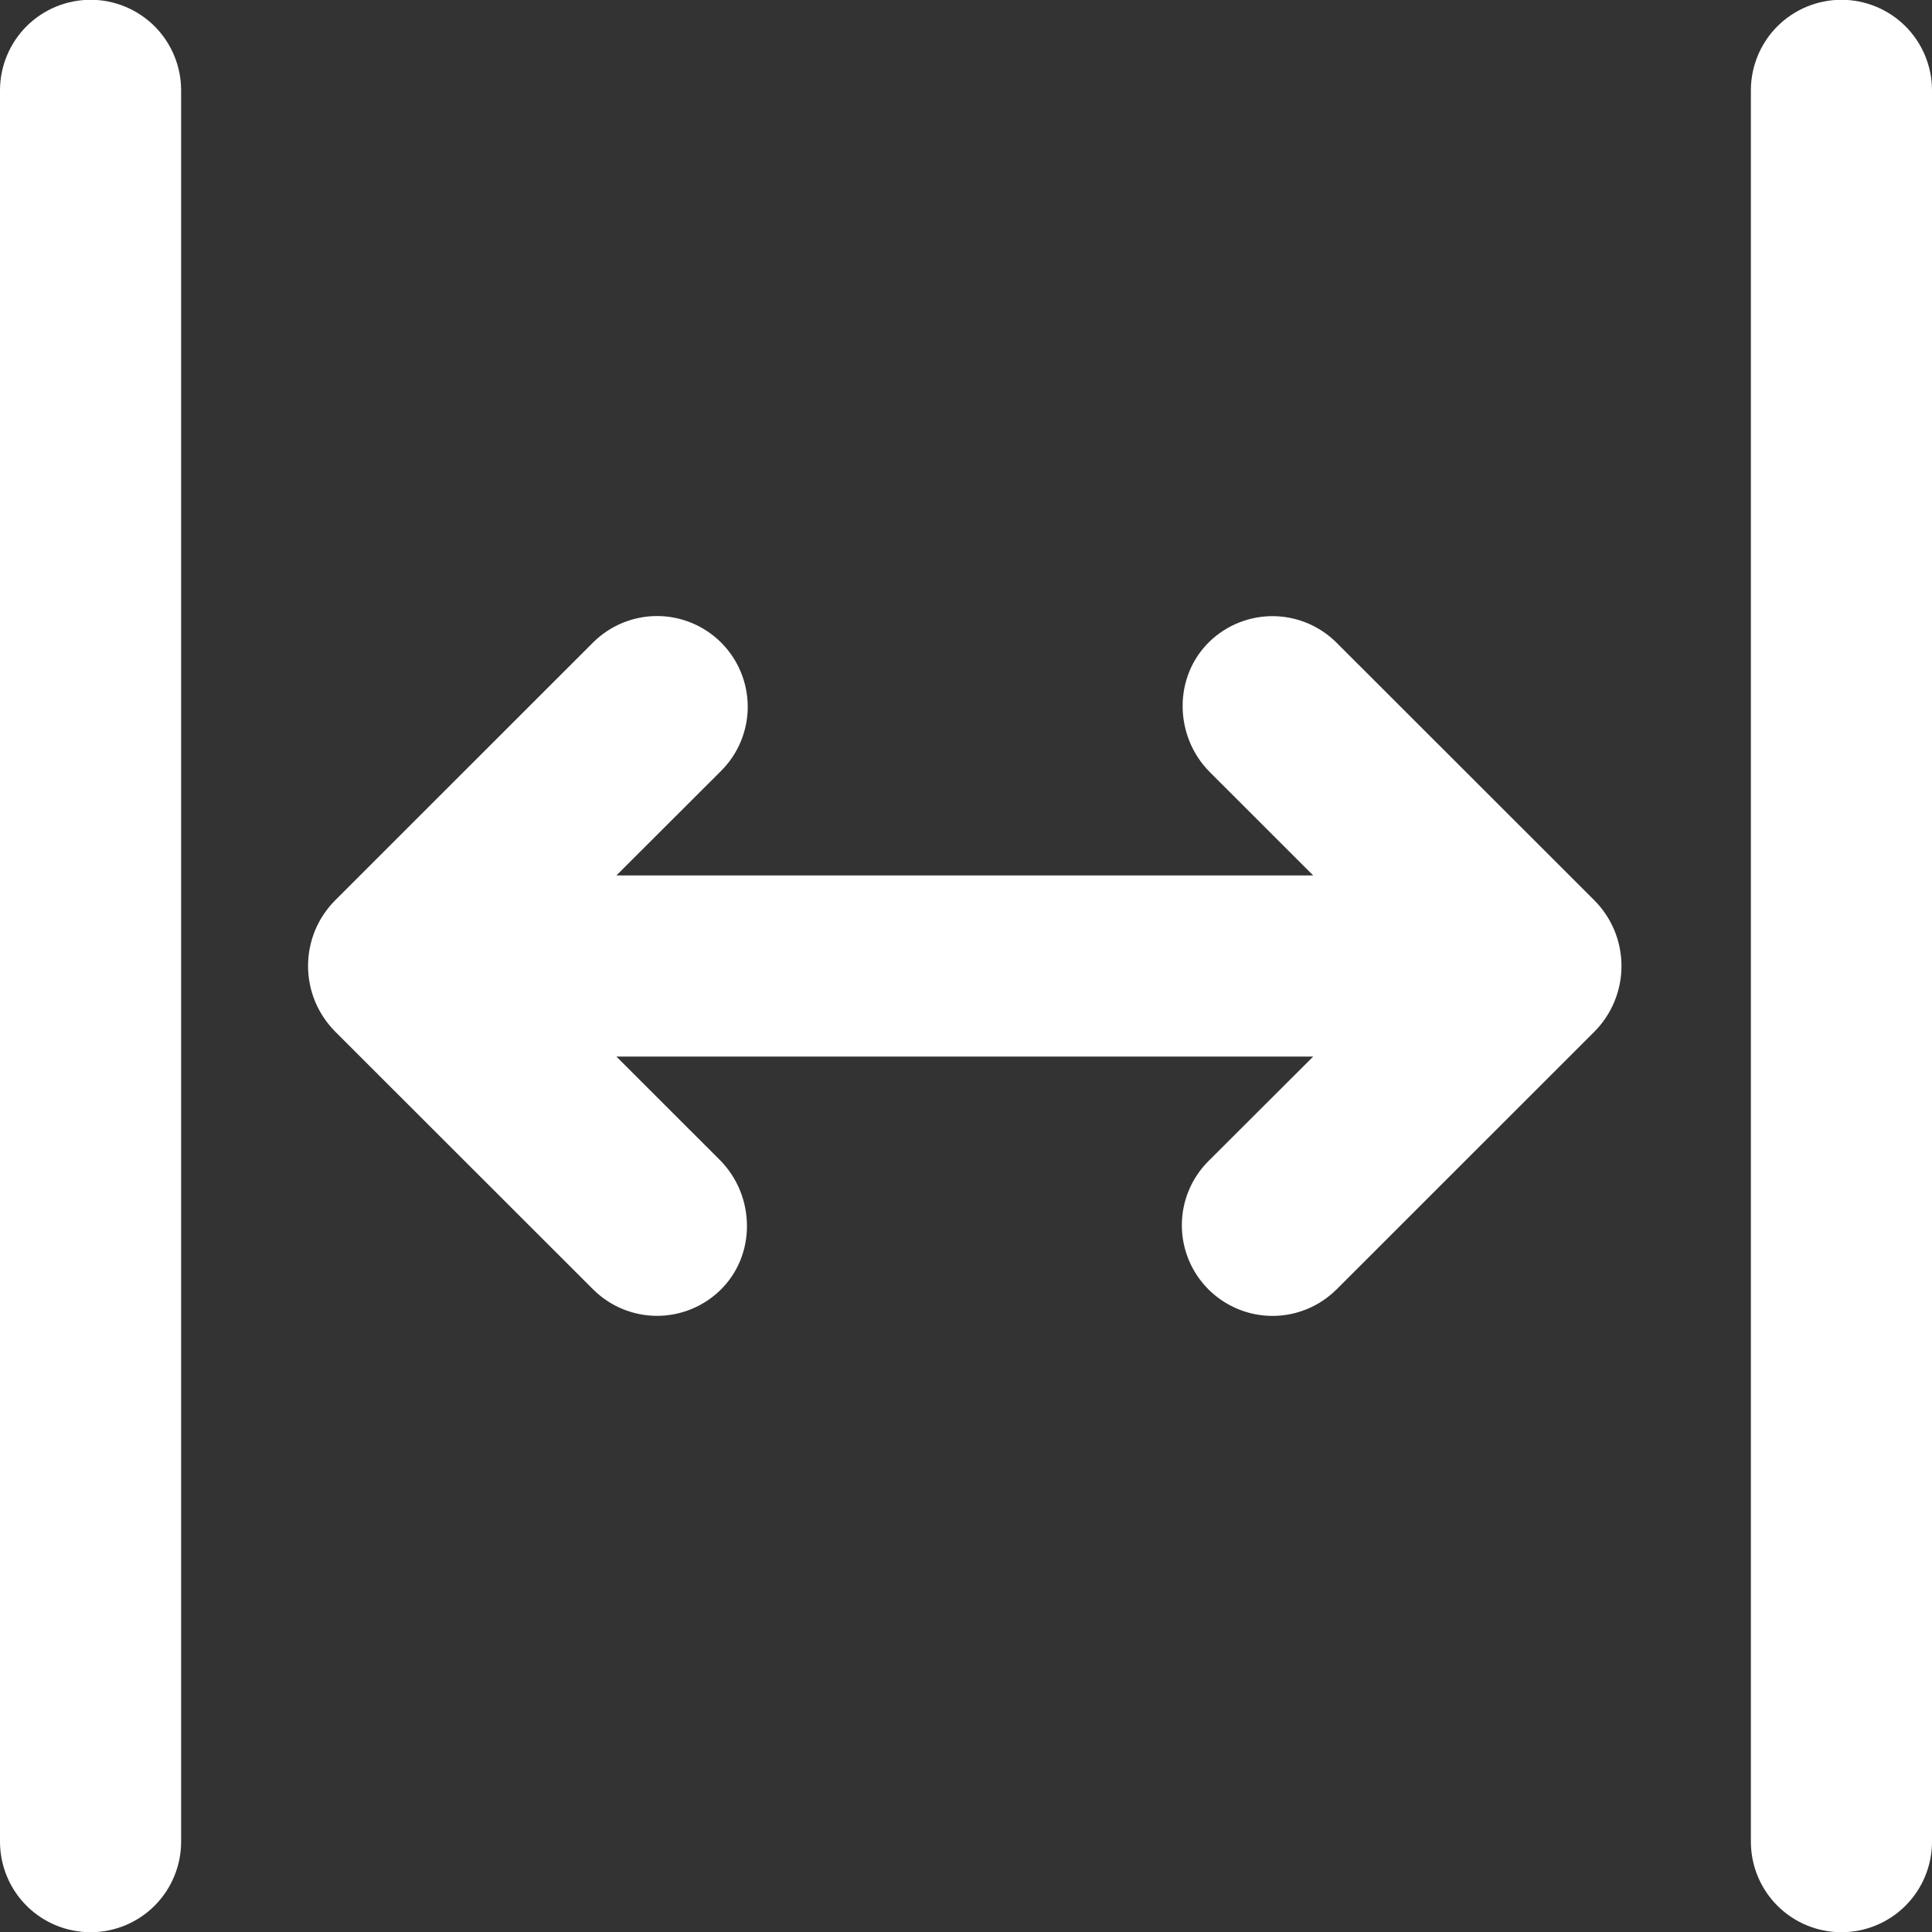
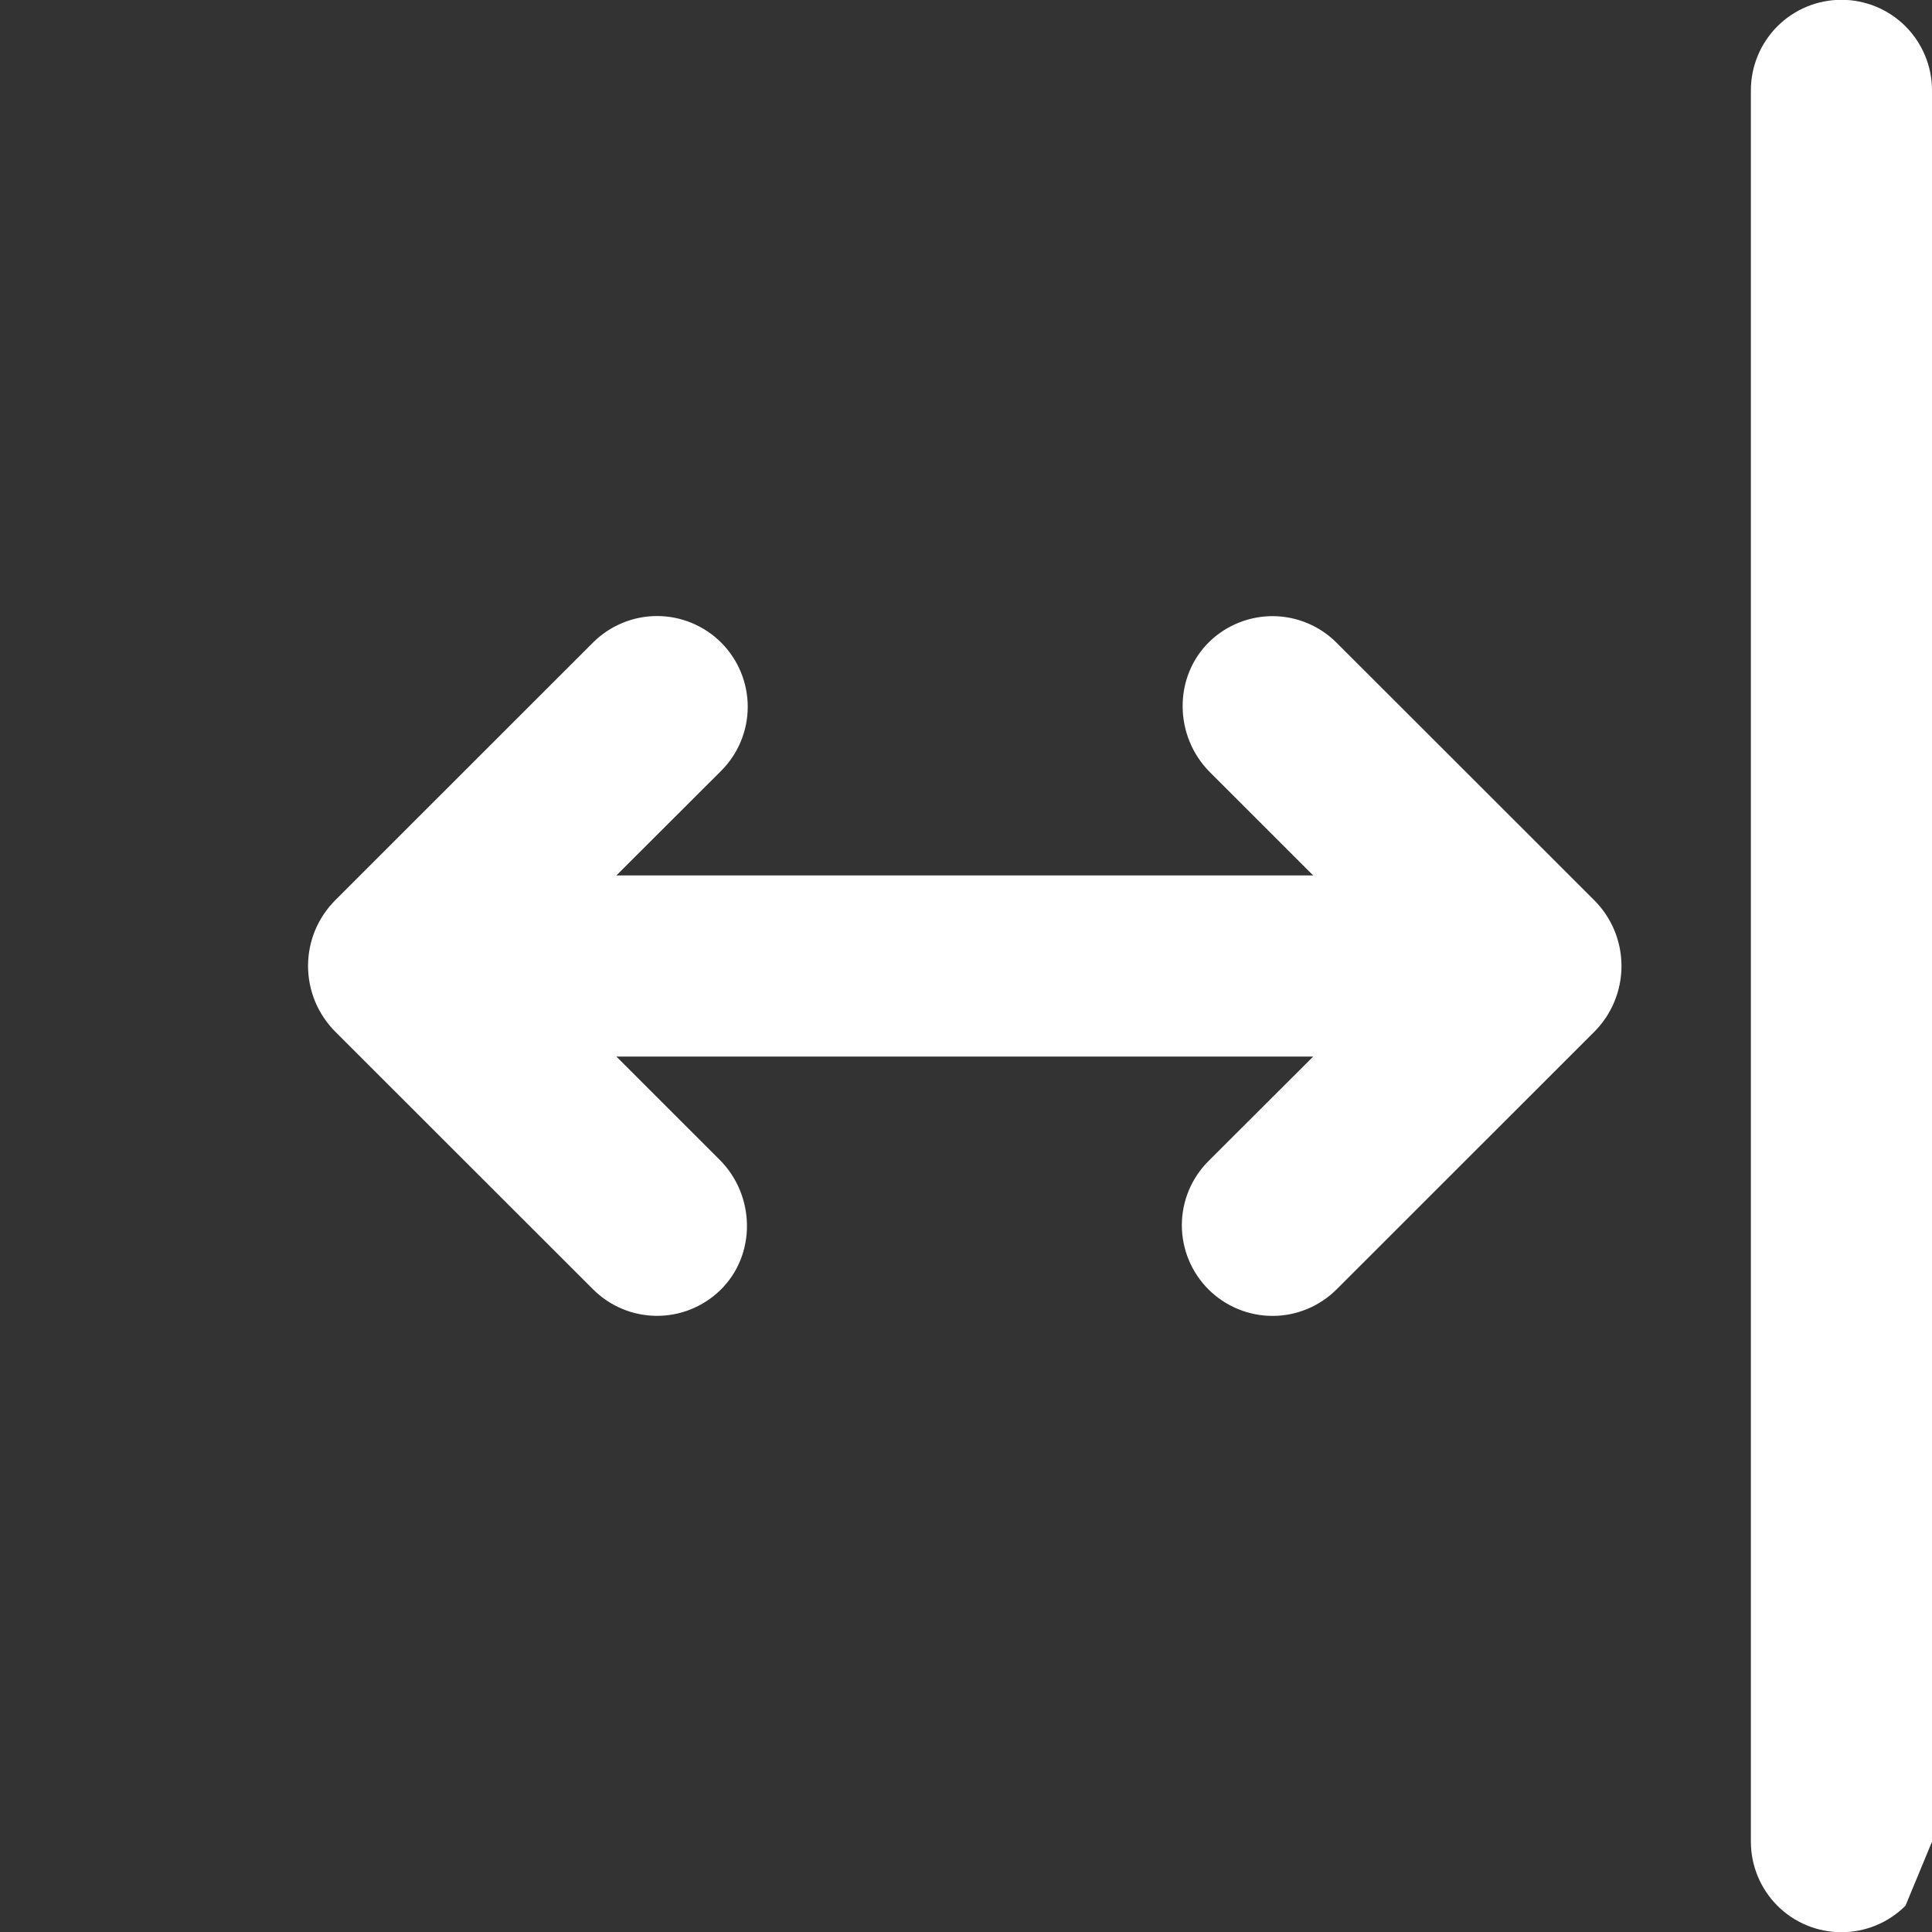
<svg xmlns="http://www.w3.org/2000/svg" width="36" height="36" viewBox="0 0 36 36" fill="none">
  <rect x="0" y="0" width="36" height="36" fill="#333333" stroke="none" />
-   <path d="M36 34.317V1.683C36 1.236 35.822 0.807 35.506 0.49C35.189 0.174 34.76 -0.004 34.312 -0.004C33.865 -0.004 33.436 0.174 33.119 0.49C32.803 0.807 32.625 1.236 32.625 1.683V34.317C32.625 34.764 32.803 35.194 33.119 35.51C33.436 35.827 33.865 36.004 34.312 36.004C34.76 36.004 35.189 35.827 35.506 35.51C35.822 35.194 36 34.764 36 34.317Z" fill="white" />
-   <path d="M3.375 34.317V1.683C3.375 1.236 3.197 0.807 2.881 0.49C2.564 0.174 2.135 -0.004 1.688 -0.004C1.24 -0.004 0.811 0.174 0.494 0.49C0.178 0.807 0 1.236 0 1.683L0 34.317C0 34.764 0.178 35.194 0.494 35.51C0.811 35.827 1.24 36.004 1.688 36.004C2.135 36.004 2.564 35.827 2.881 35.51C3.197 35.194 3.375 34.764 3.375 34.317Z" fill="white" />
+   <path d="M36 34.317V1.683C36 1.236 35.822 0.807 35.506 0.49C35.189 0.174 34.76 -0.004 34.312 -0.004C33.865 -0.004 33.436 0.174 33.119 0.49C32.803 0.807 32.625 1.236 32.625 1.683V34.317C32.625 34.764 32.803 35.194 33.119 35.51C33.436 35.827 33.865 36.004 34.312 36.004C34.76 36.004 35.189 35.827 35.506 35.51Z" fill="white" />
  <path d="M11.486 19.688L13.41 21.611C14.079 22.28 14.096 23.392 13.414 24.047C13.095 24.354 12.669 24.523 12.227 24.519C11.785 24.514 11.363 24.337 11.05 24.024L6.249 19.226C6.088 19.064 5.96 18.873 5.872 18.663C5.785 18.452 5.74 18.226 5.74 17.998C5.74 17.771 5.785 17.545 5.872 17.334C5.96 17.124 6.088 16.933 6.249 16.772L11.05 11.973C11.367 11.657 11.796 11.479 12.243 11.479C12.691 11.479 13.12 11.657 13.437 11.973C13.594 12.13 13.719 12.316 13.804 12.522C13.889 12.727 13.933 12.947 13.933 13.169C13.933 13.391 13.889 13.611 13.804 13.816C13.719 14.021 13.594 14.207 13.437 14.364L11.486 16.312H24.469L22.545 14.389C21.876 13.72 21.86 12.609 22.541 11.952C22.86 11.646 23.286 11.477 23.728 11.481C24.17 11.486 24.592 11.663 24.905 11.976L29.706 16.774C29.867 16.935 29.995 17.126 30.082 17.336C30.169 17.547 30.214 17.773 30.214 18C30.214 18.228 30.169 18.454 30.082 18.664C29.995 18.875 29.867 19.066 29.706 19.227L24.905 24.026C24.588 24.342 24.159 24.52 23.712 24.52C23.264 24.52 22.835 24.342 22.518 24.026C22.361 23.869 22.236 23.683 22.151 23.478C22.066 23.272 22.022 23.052 22.022 22.83C22.022 22.608 22.066 22.388 22.151 22.183C22.236 21.978 22.361 21.792 22.518 21.635L24.469 19.688H11.486Z" fill="white" />
</svg>